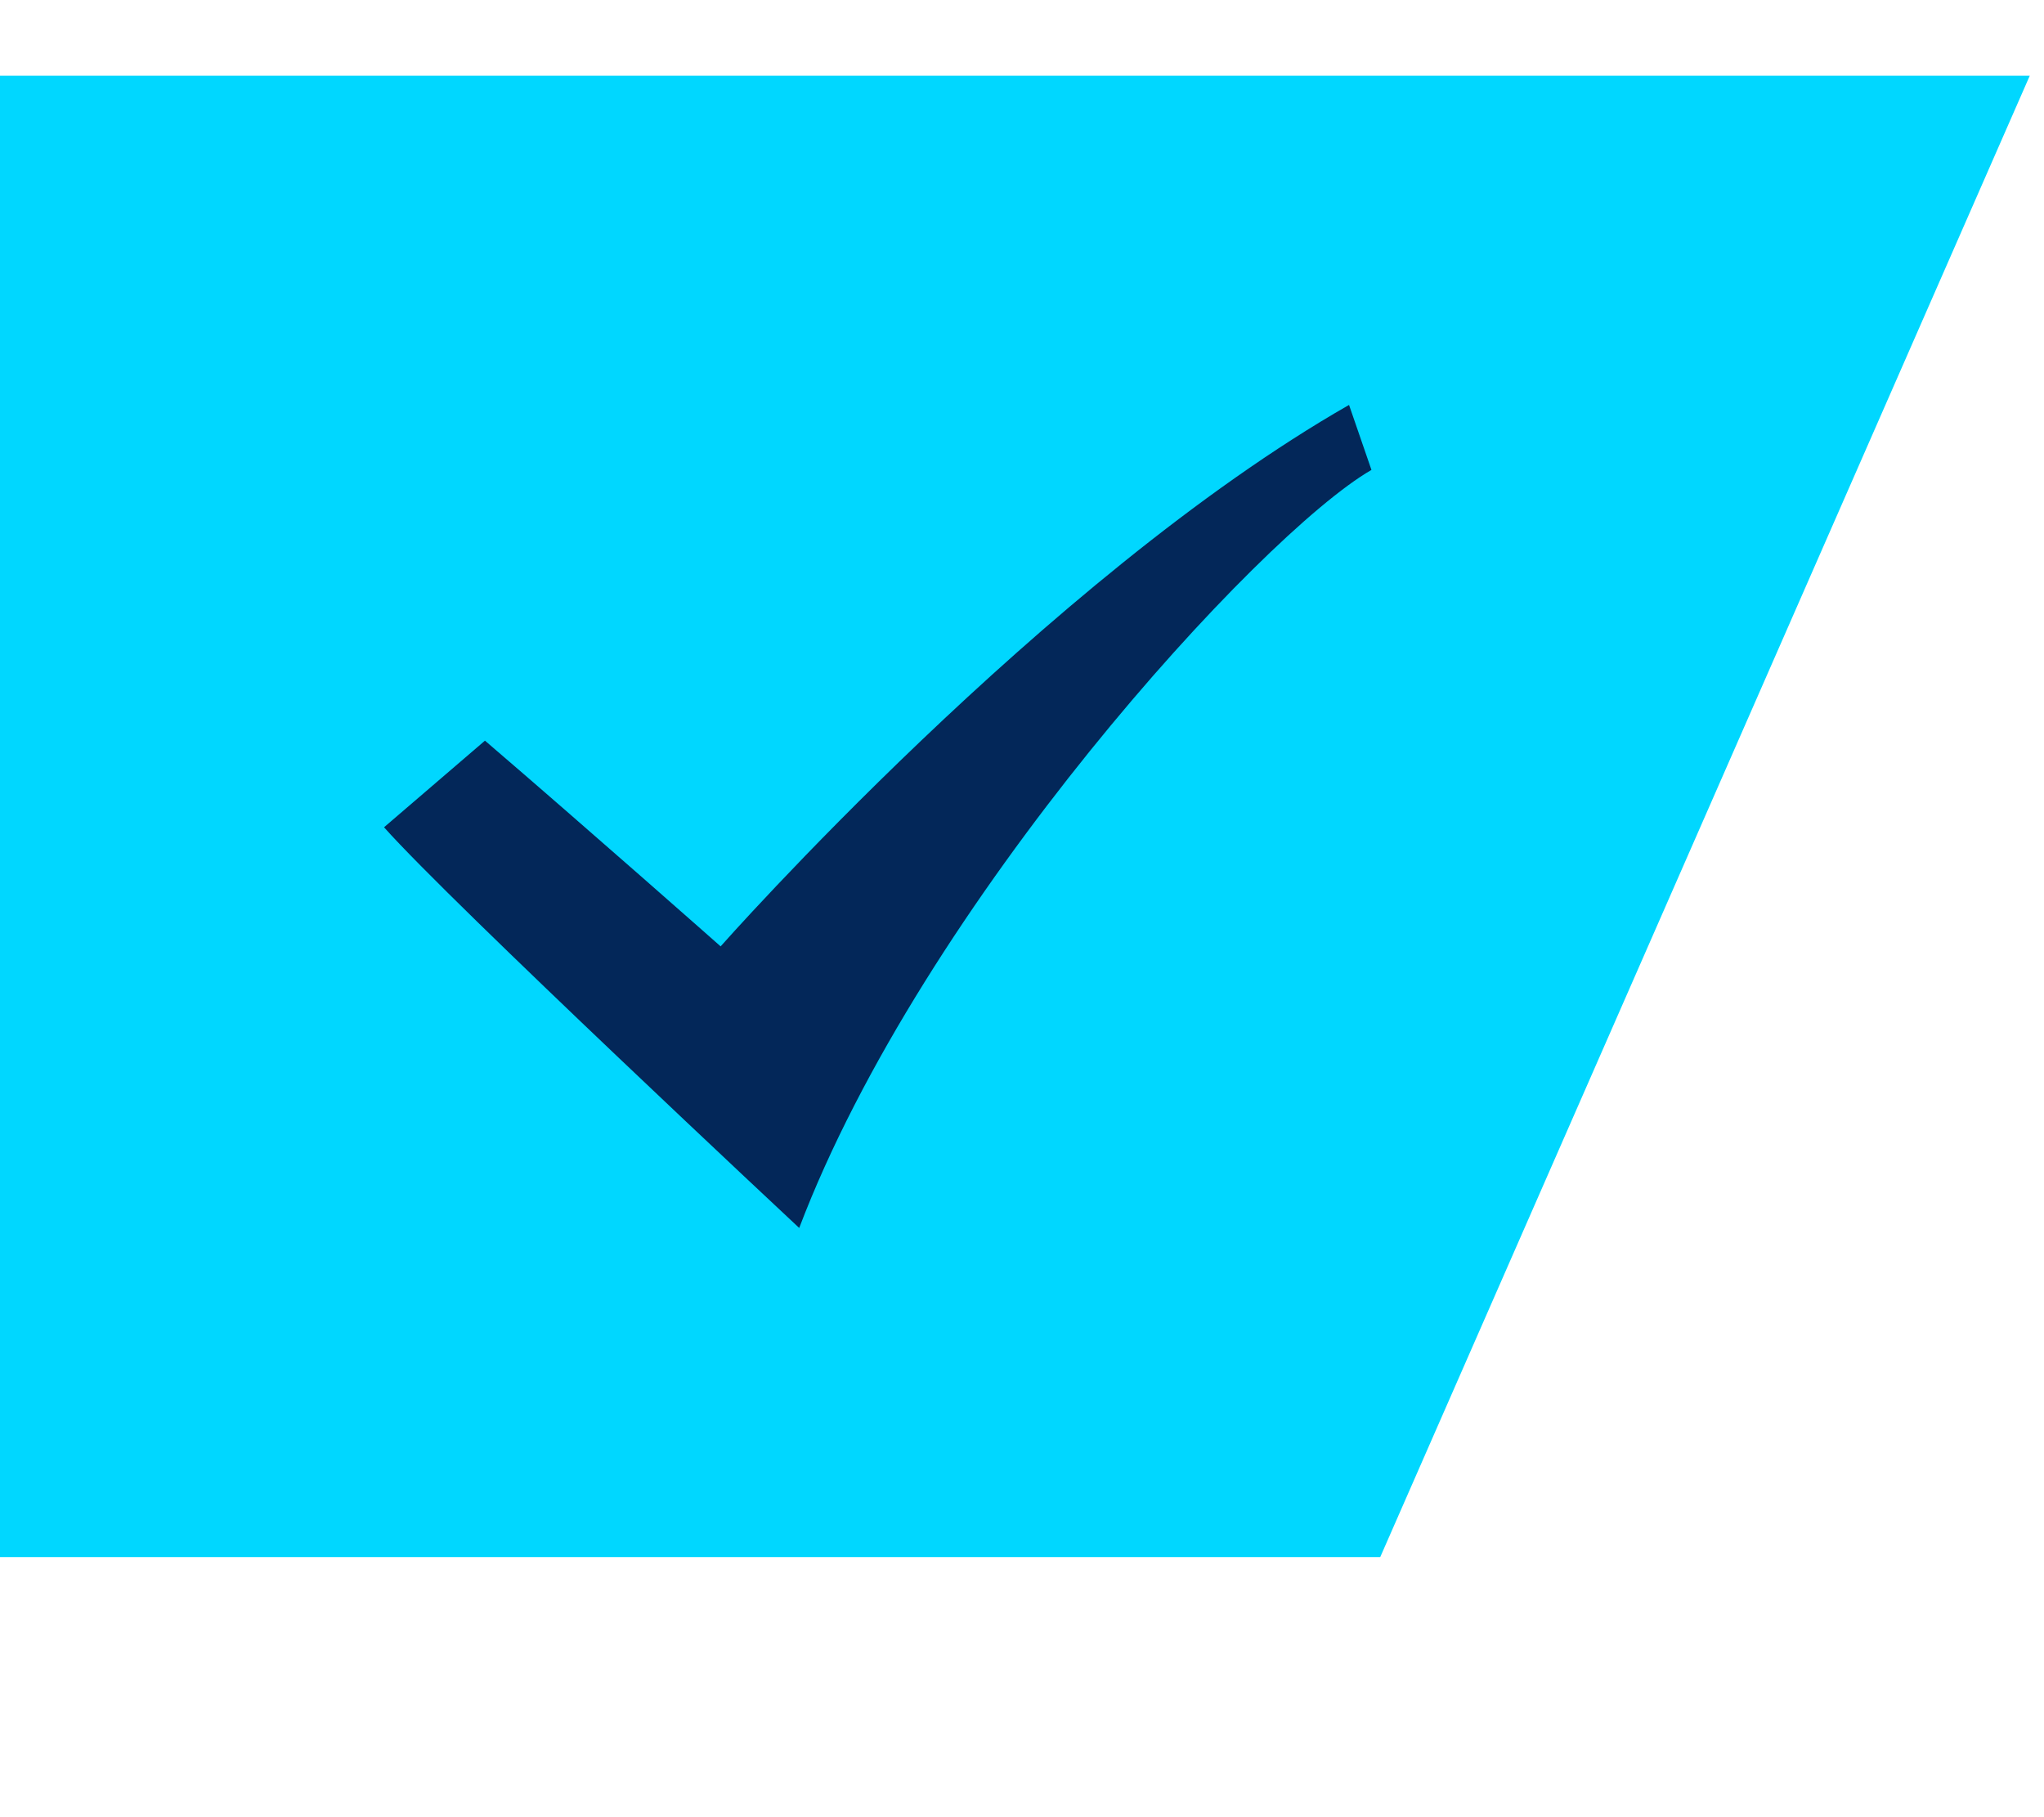
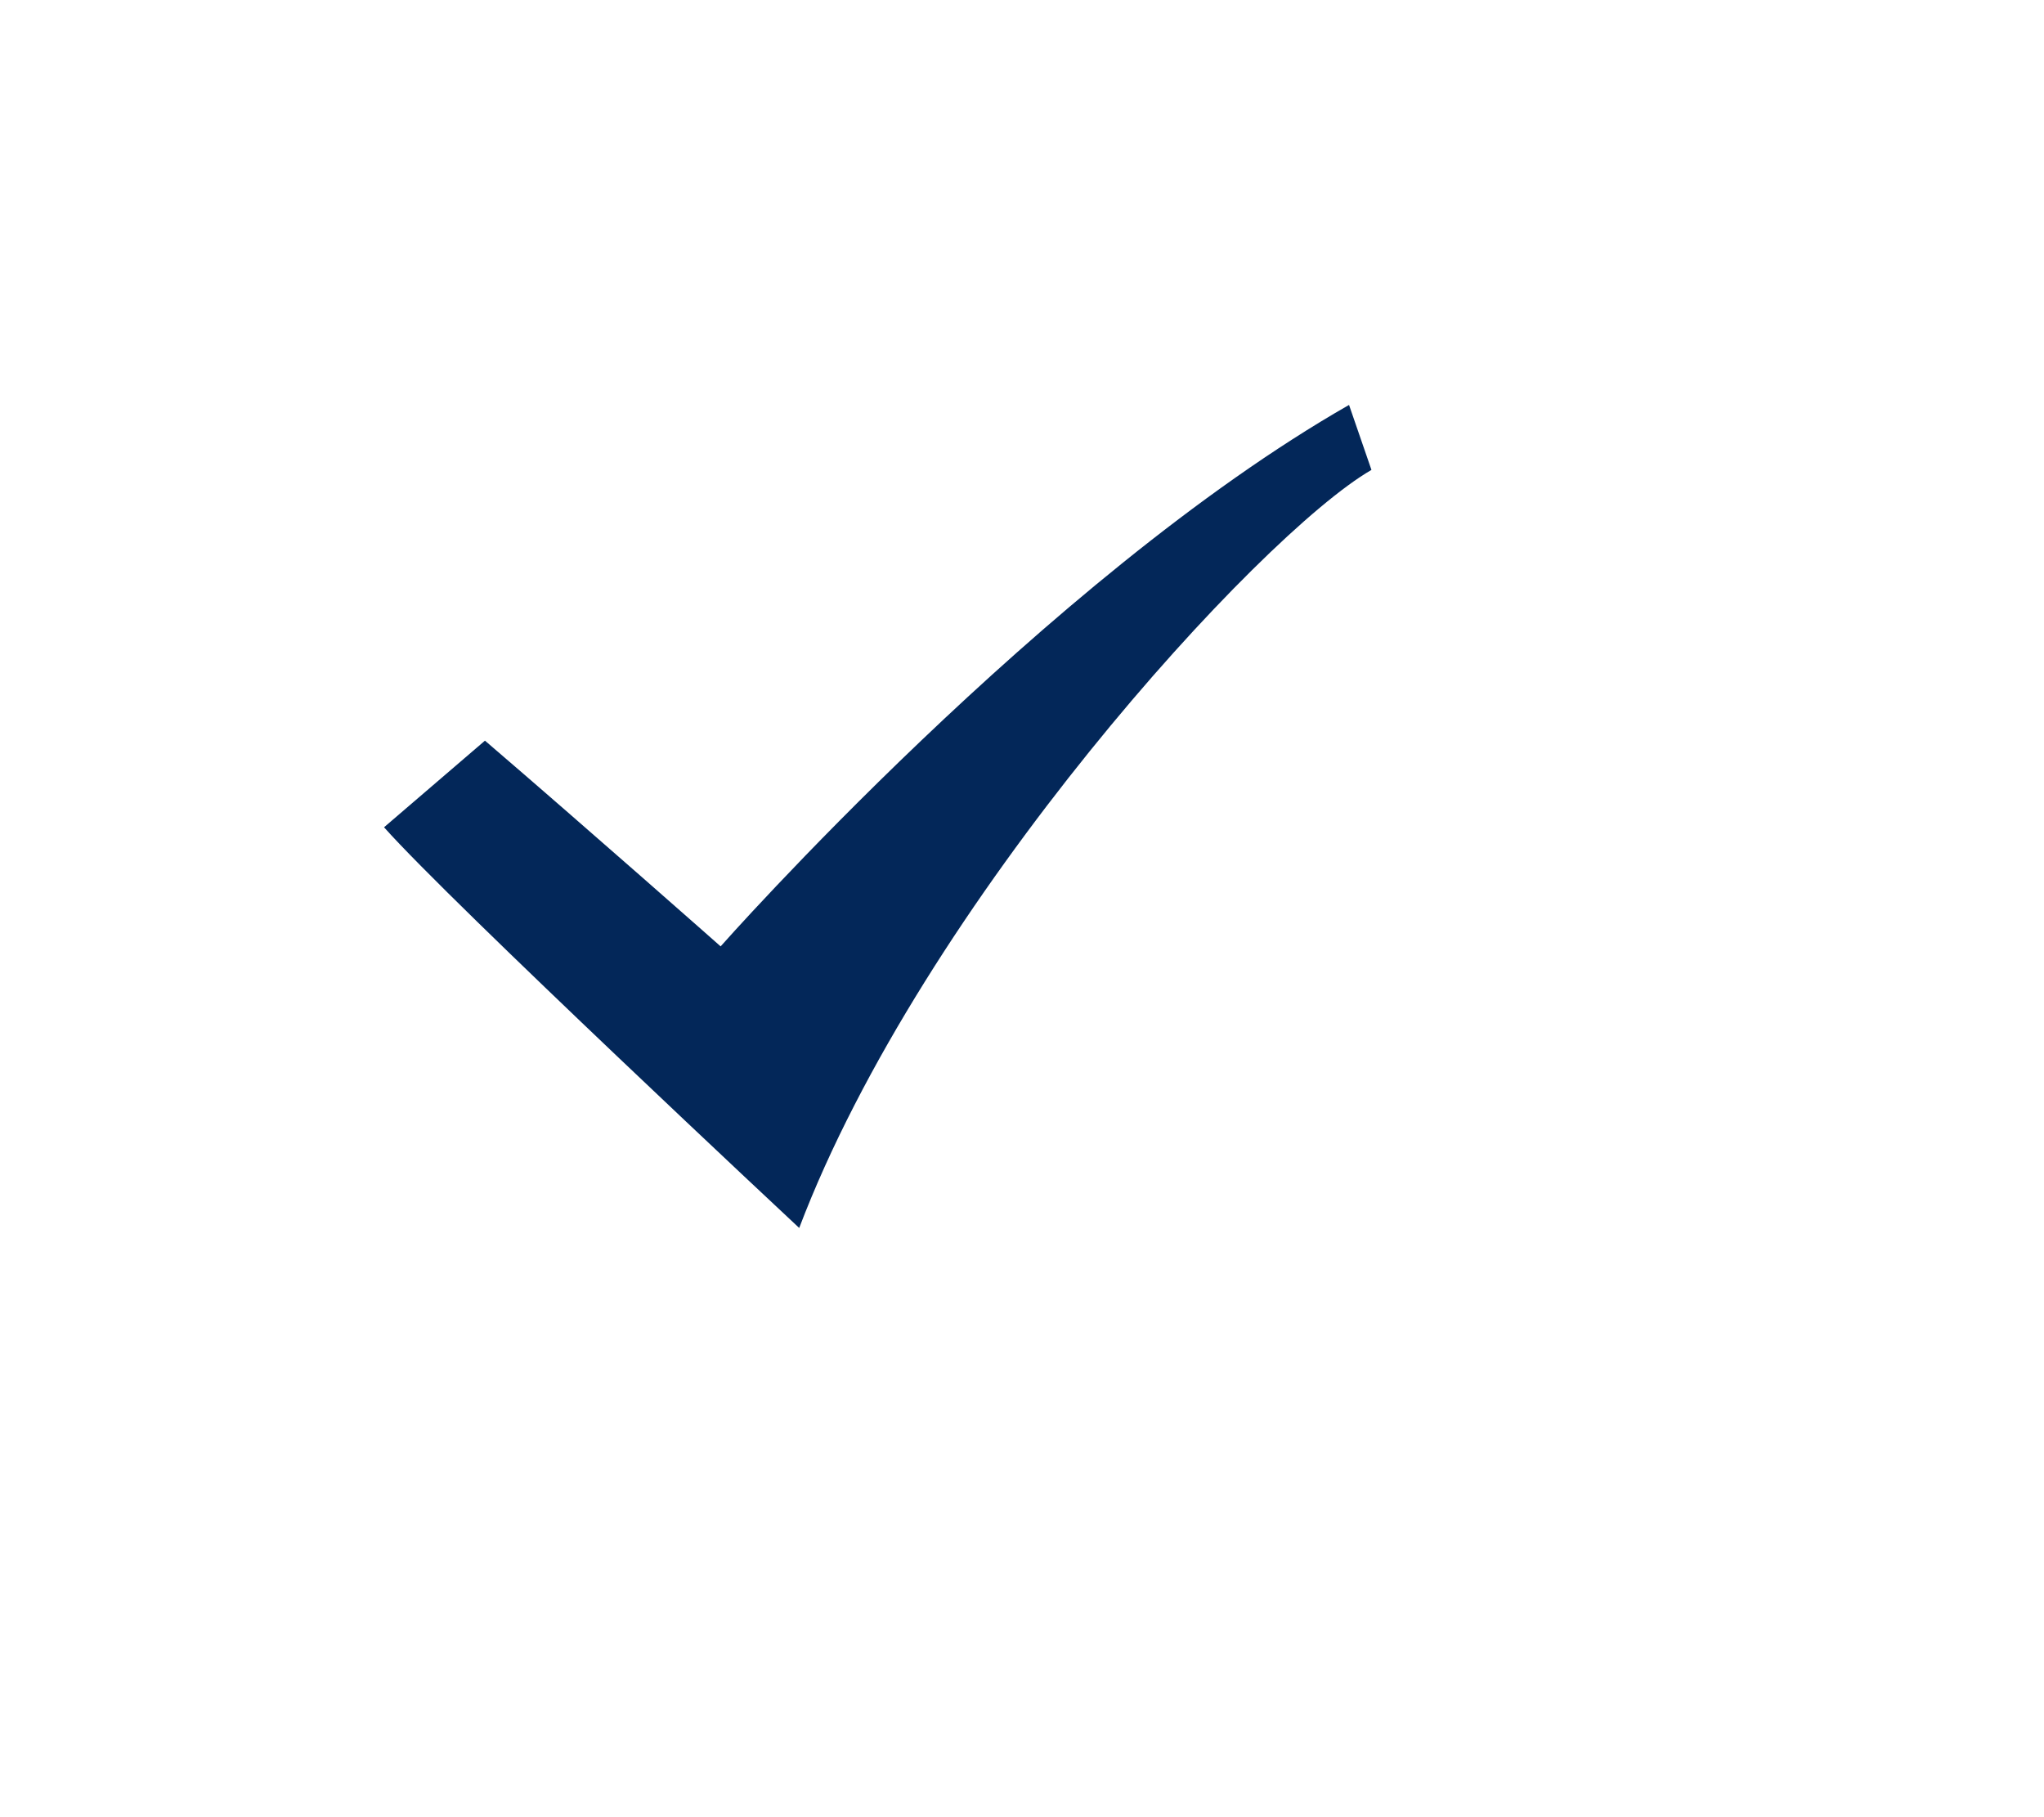
<svg xmlns="http://www.w3.org/2000/svg" width="27" height="24" viewBox="0 0 27 22" fill="none">
-   <path d="M0 0H26.812L18.232 19.565L0 19.565V0Z" fill="#00D7FF" />
  <path fill-rule="evenodd" clip-rule="evenodd" d="M6.406 8.782C7.74 9.926 9.519 11.499 9.519 11.499C9.519 11.499 13.817 6.636 17.82 4.348L18.116 5.206C16.634 6.064 12.187 10.927 10.557 15.218C10.557 15.218 5.962 10.927 5.073 9.926L6.406 8.782L6.406 8.782Z" fill="#032759" />
</svg>